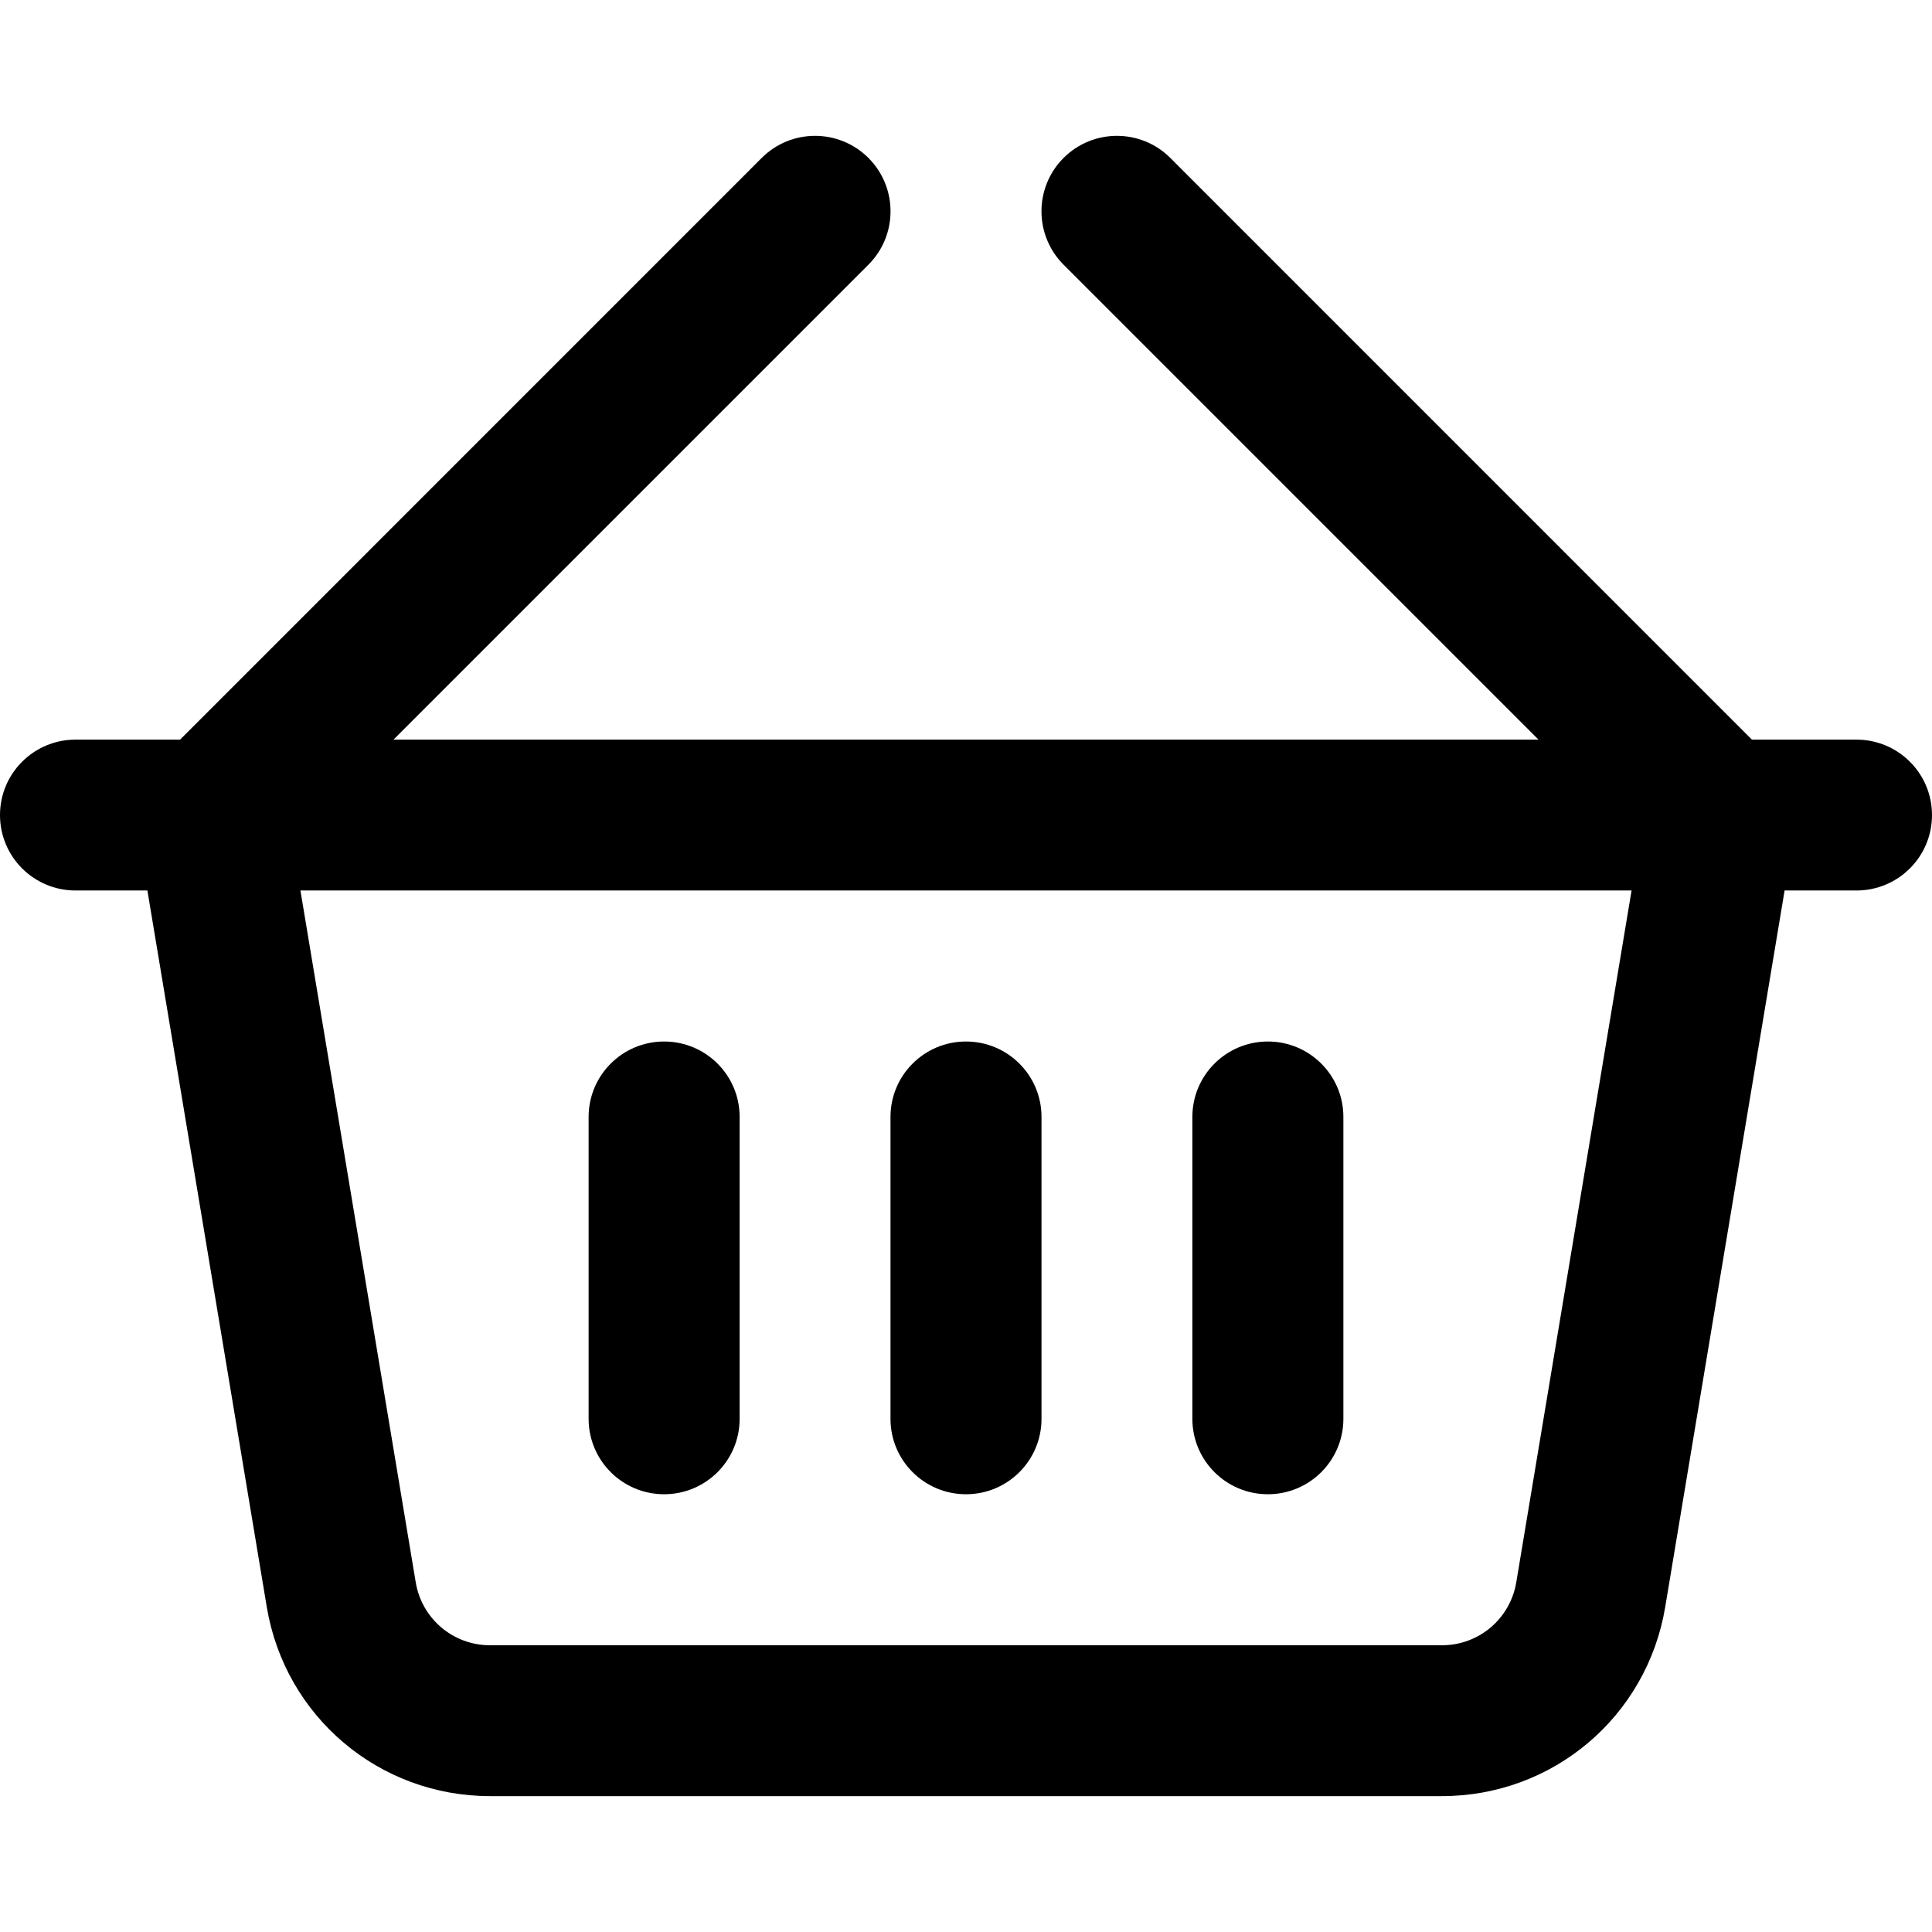
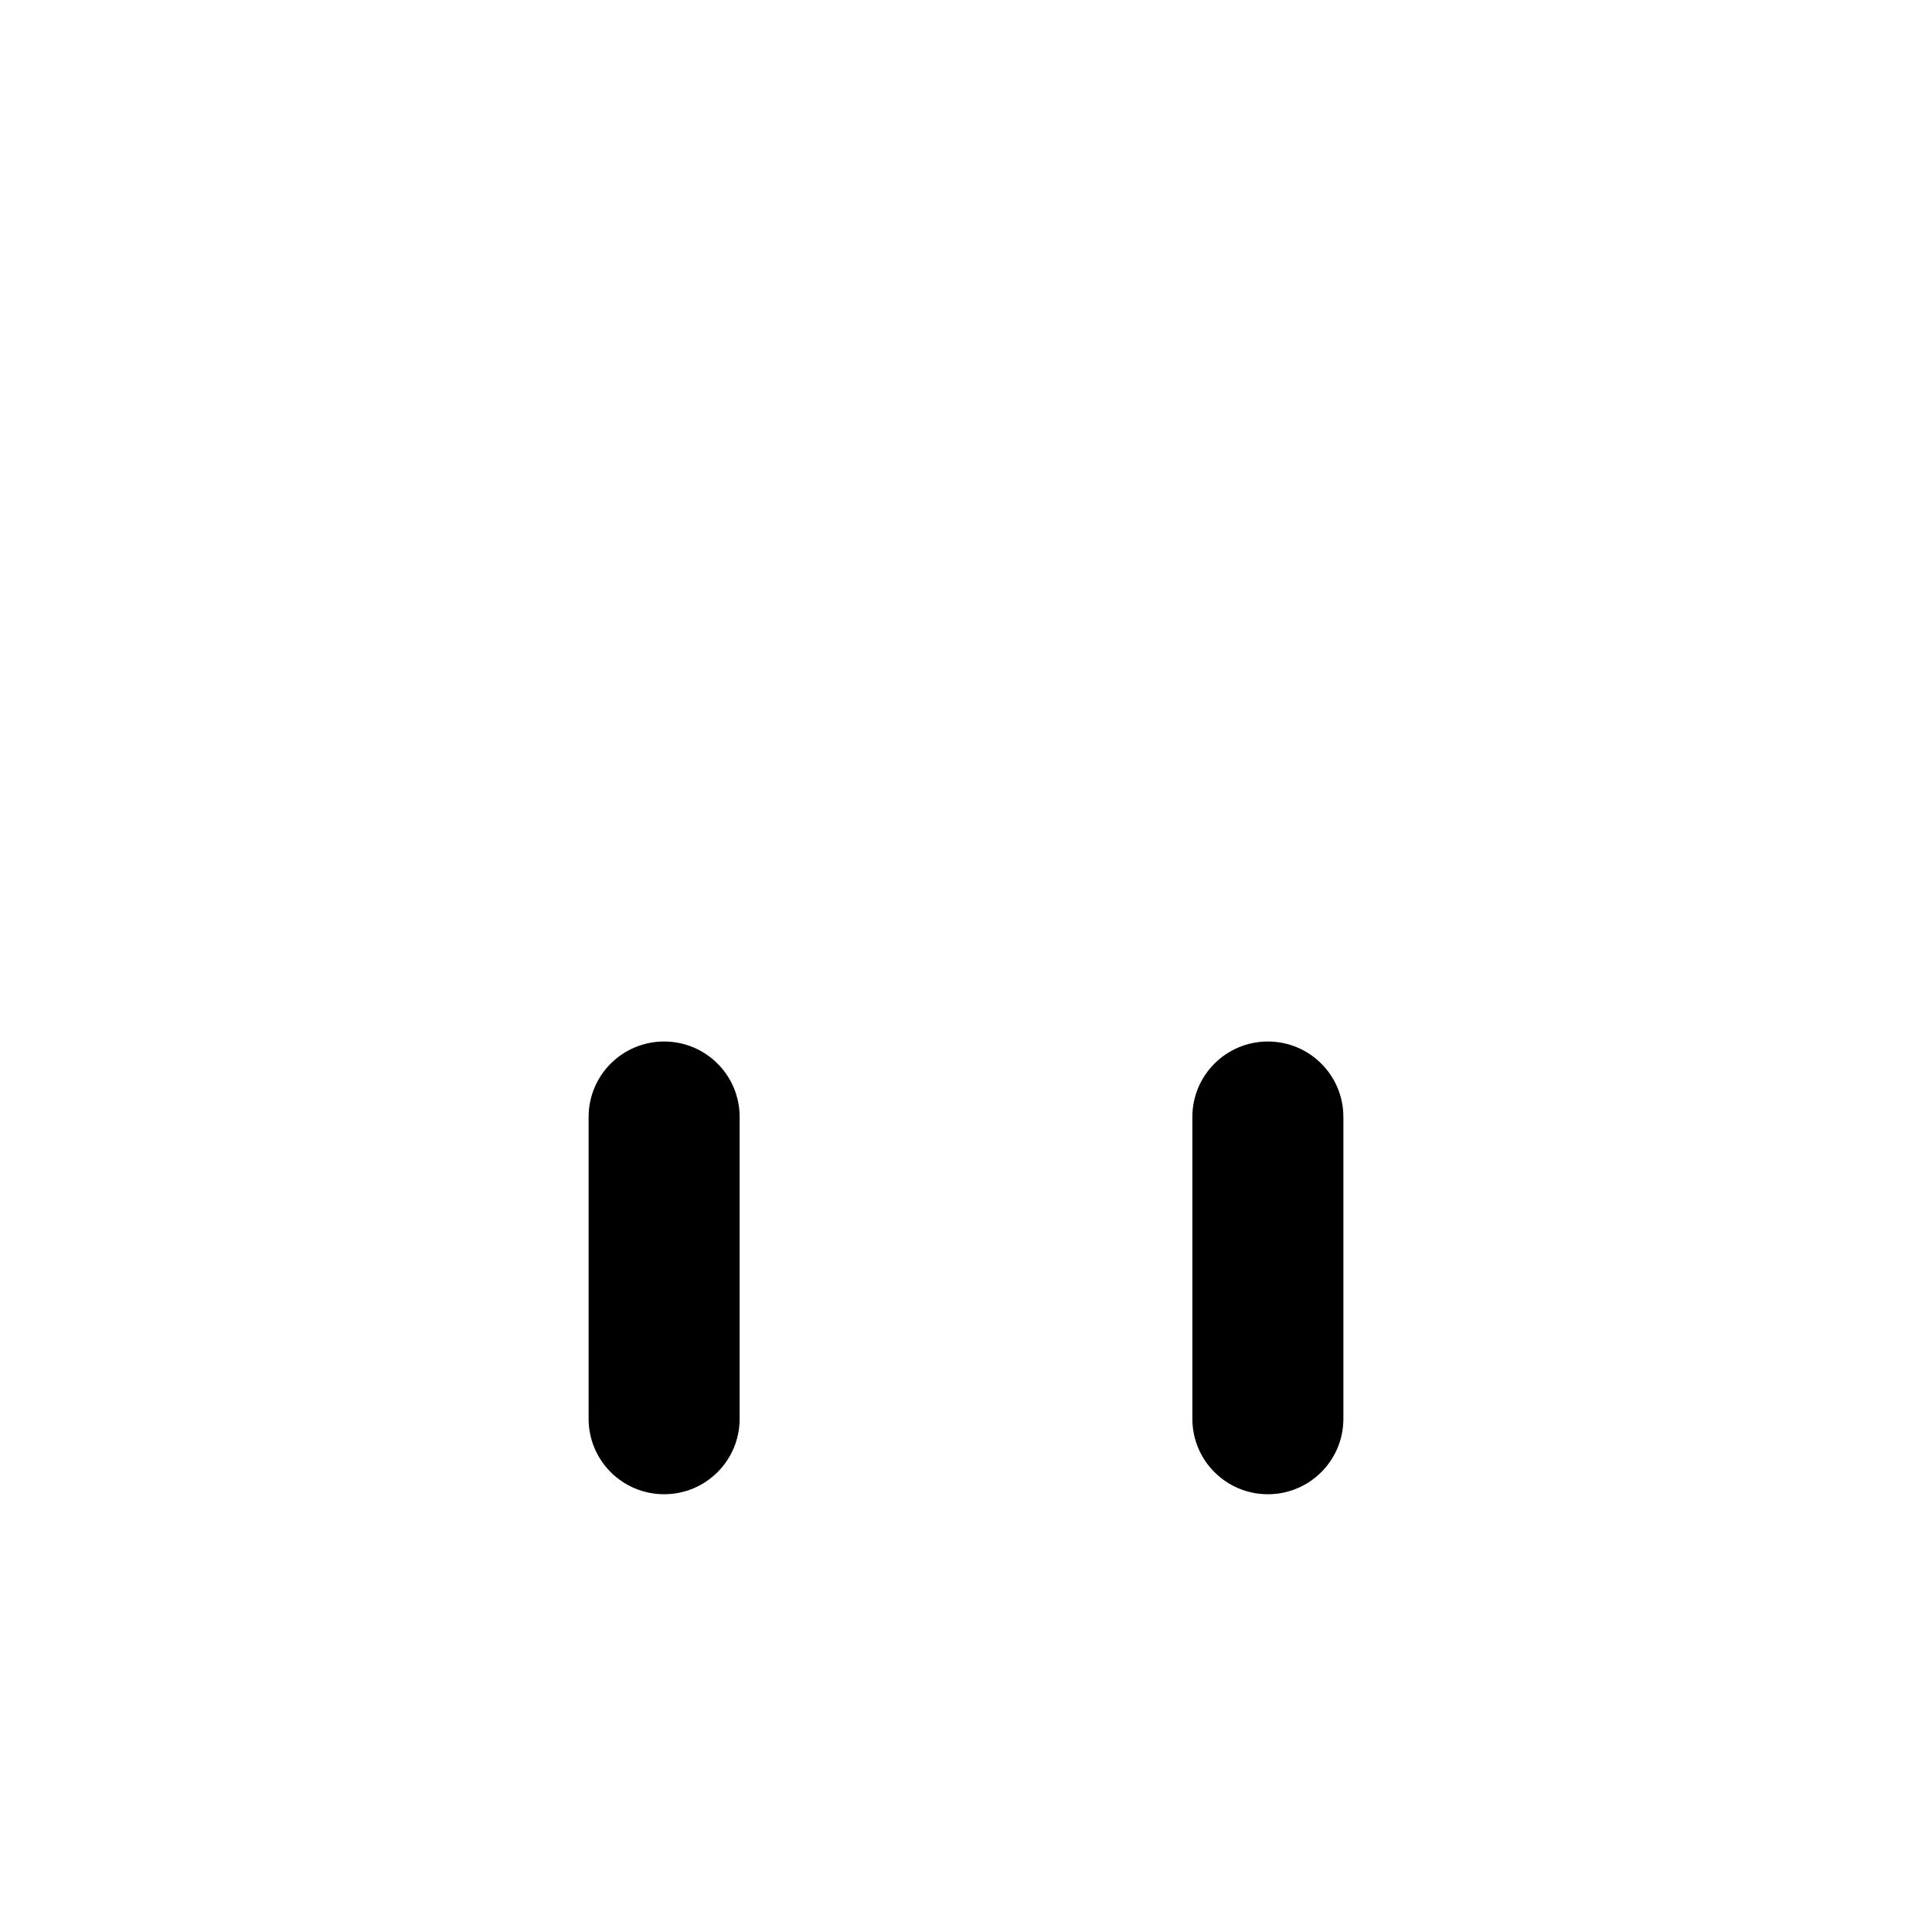
<svg xmlns="http://www.w3.org/2000/svg" width="24" height="24" viewBox="0 0 24 24" fill="none">
-   <path d="M23.062 9.188H21.763L14.538 1.962C14.172 1.596 13.578 1.596 13.212 1.962C12.846 2.328 12.846 2.922 13.212 3.288L19.112 9.188H4.888L10.788 3.288C11.154 2.922 11.154 2.328 10.788 1.962C10.422 1.596 9.828 1.596 9.462 1.962L2.237 9.188H0.938C0.42 9.188 0 9.607 0 10.125C0 10.643 0.42 11.062 0.938 11.062H1.831L3.314 19.962C3.541 21.324 4.708 22.312 6.088 22.312H17.912C19.292 22.312 20.459 21.324 20.686 19.962L22.169 11.062H23.062C23.58 11.062 24 10.643 24 10.125C24 9.607 23.58 9.188 23.062 9.188ZM18.836 19.654C18.761 20.108 18.372 20.438 17.912 20.438H6.088C5.628 20.438 5.239 20.108 5.164 19.654L3.732 11.062H20.268L18.836 19.654Z" fill="currentColor" />
  <path d="M8.25 18.562C8.768 18.562 9.188 18.143 9.188 17.625V13.875C9.188 13.357 8.768 12.938 8.25 12.938C7.732 12.938 7.312 13.357 7.312 13.875V17.625C7.312 18.143 7.732 18.562 8.25 18.562Z" fill="currentColor" />
-   <path d="M12 18.562C12.518 18.562 12.938 18.143 12.938 17.625V13.875C12.938 13.357 12.518 12.938 12 12.938C11.482 12.938 11.062 13.357 11.062 13.875V17.625C11.062 18.143 11.482 18.562 12 18.562Z" fill="currentColor" />
  <path d="M15.75 18.562C16.268 18.562 16.688 18.143 16.688 17.625V13.875C16.688 13.357 16.268 12.938 15.75 12.938C15.232 12.938 14.812 13.357 14.812 13.875V17.625C14.812 18.143 15.232 18.562 15.75 18.562Z" fill="currentColor" />
</svg>